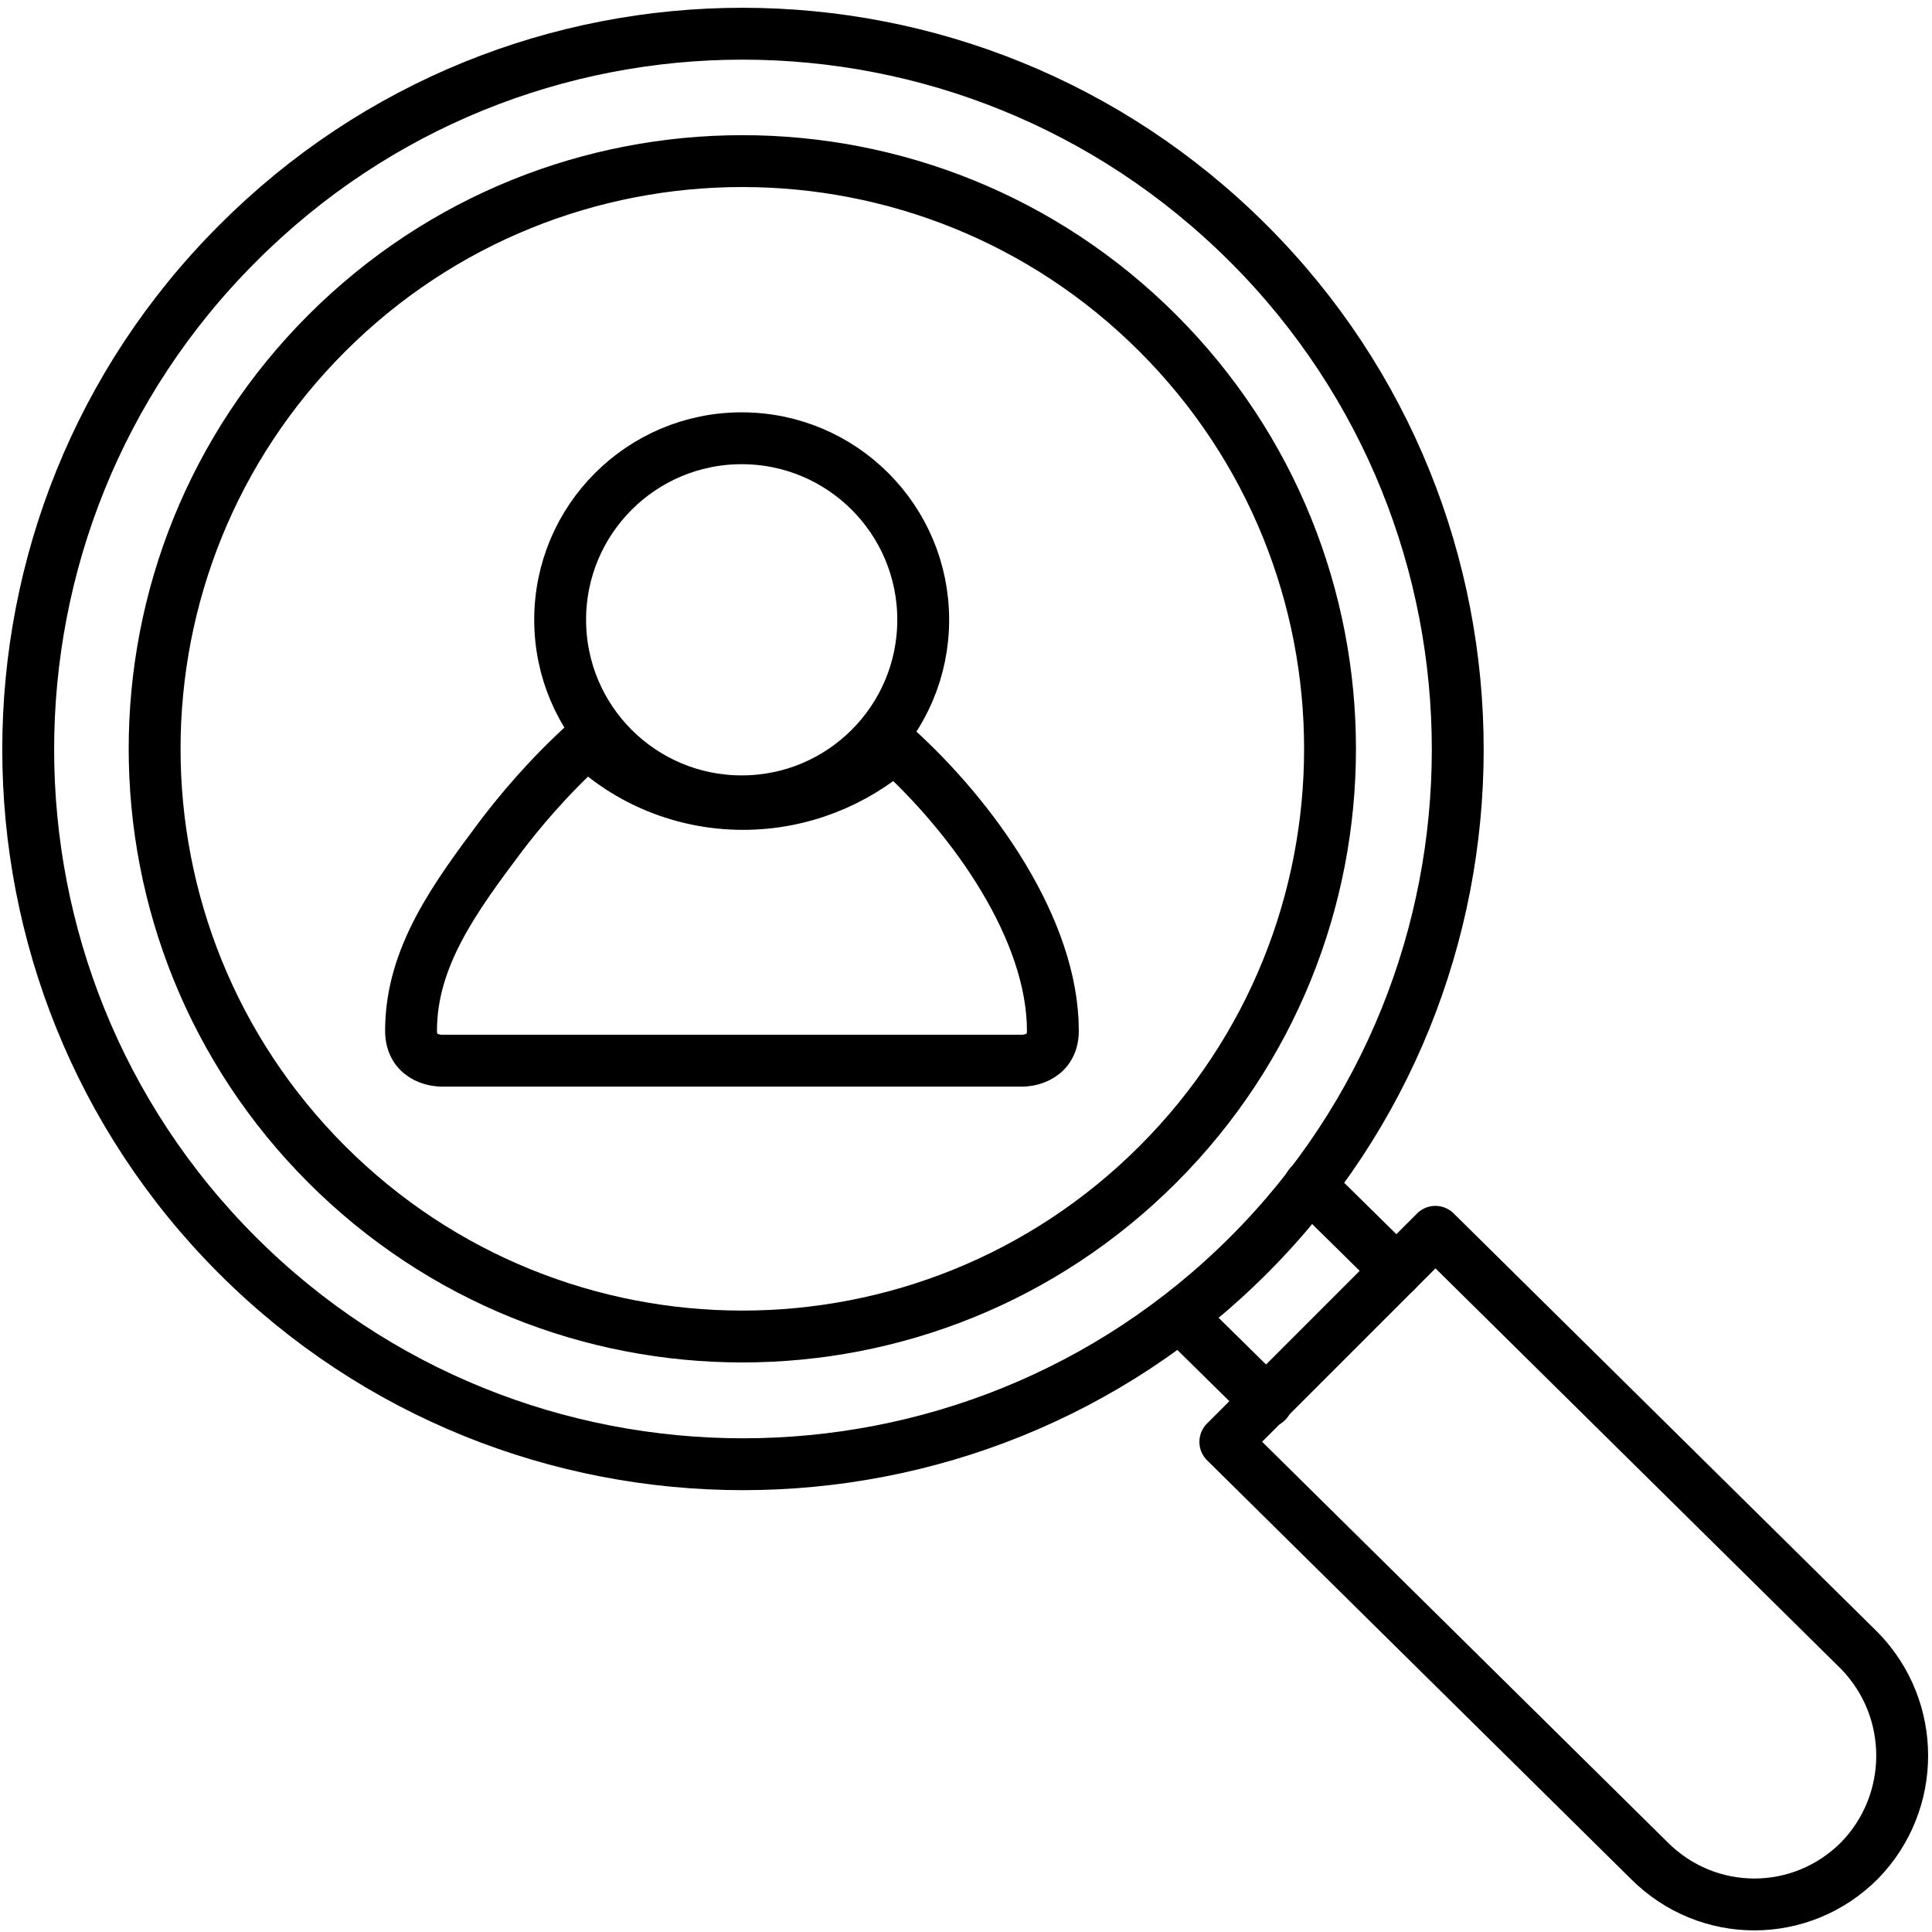
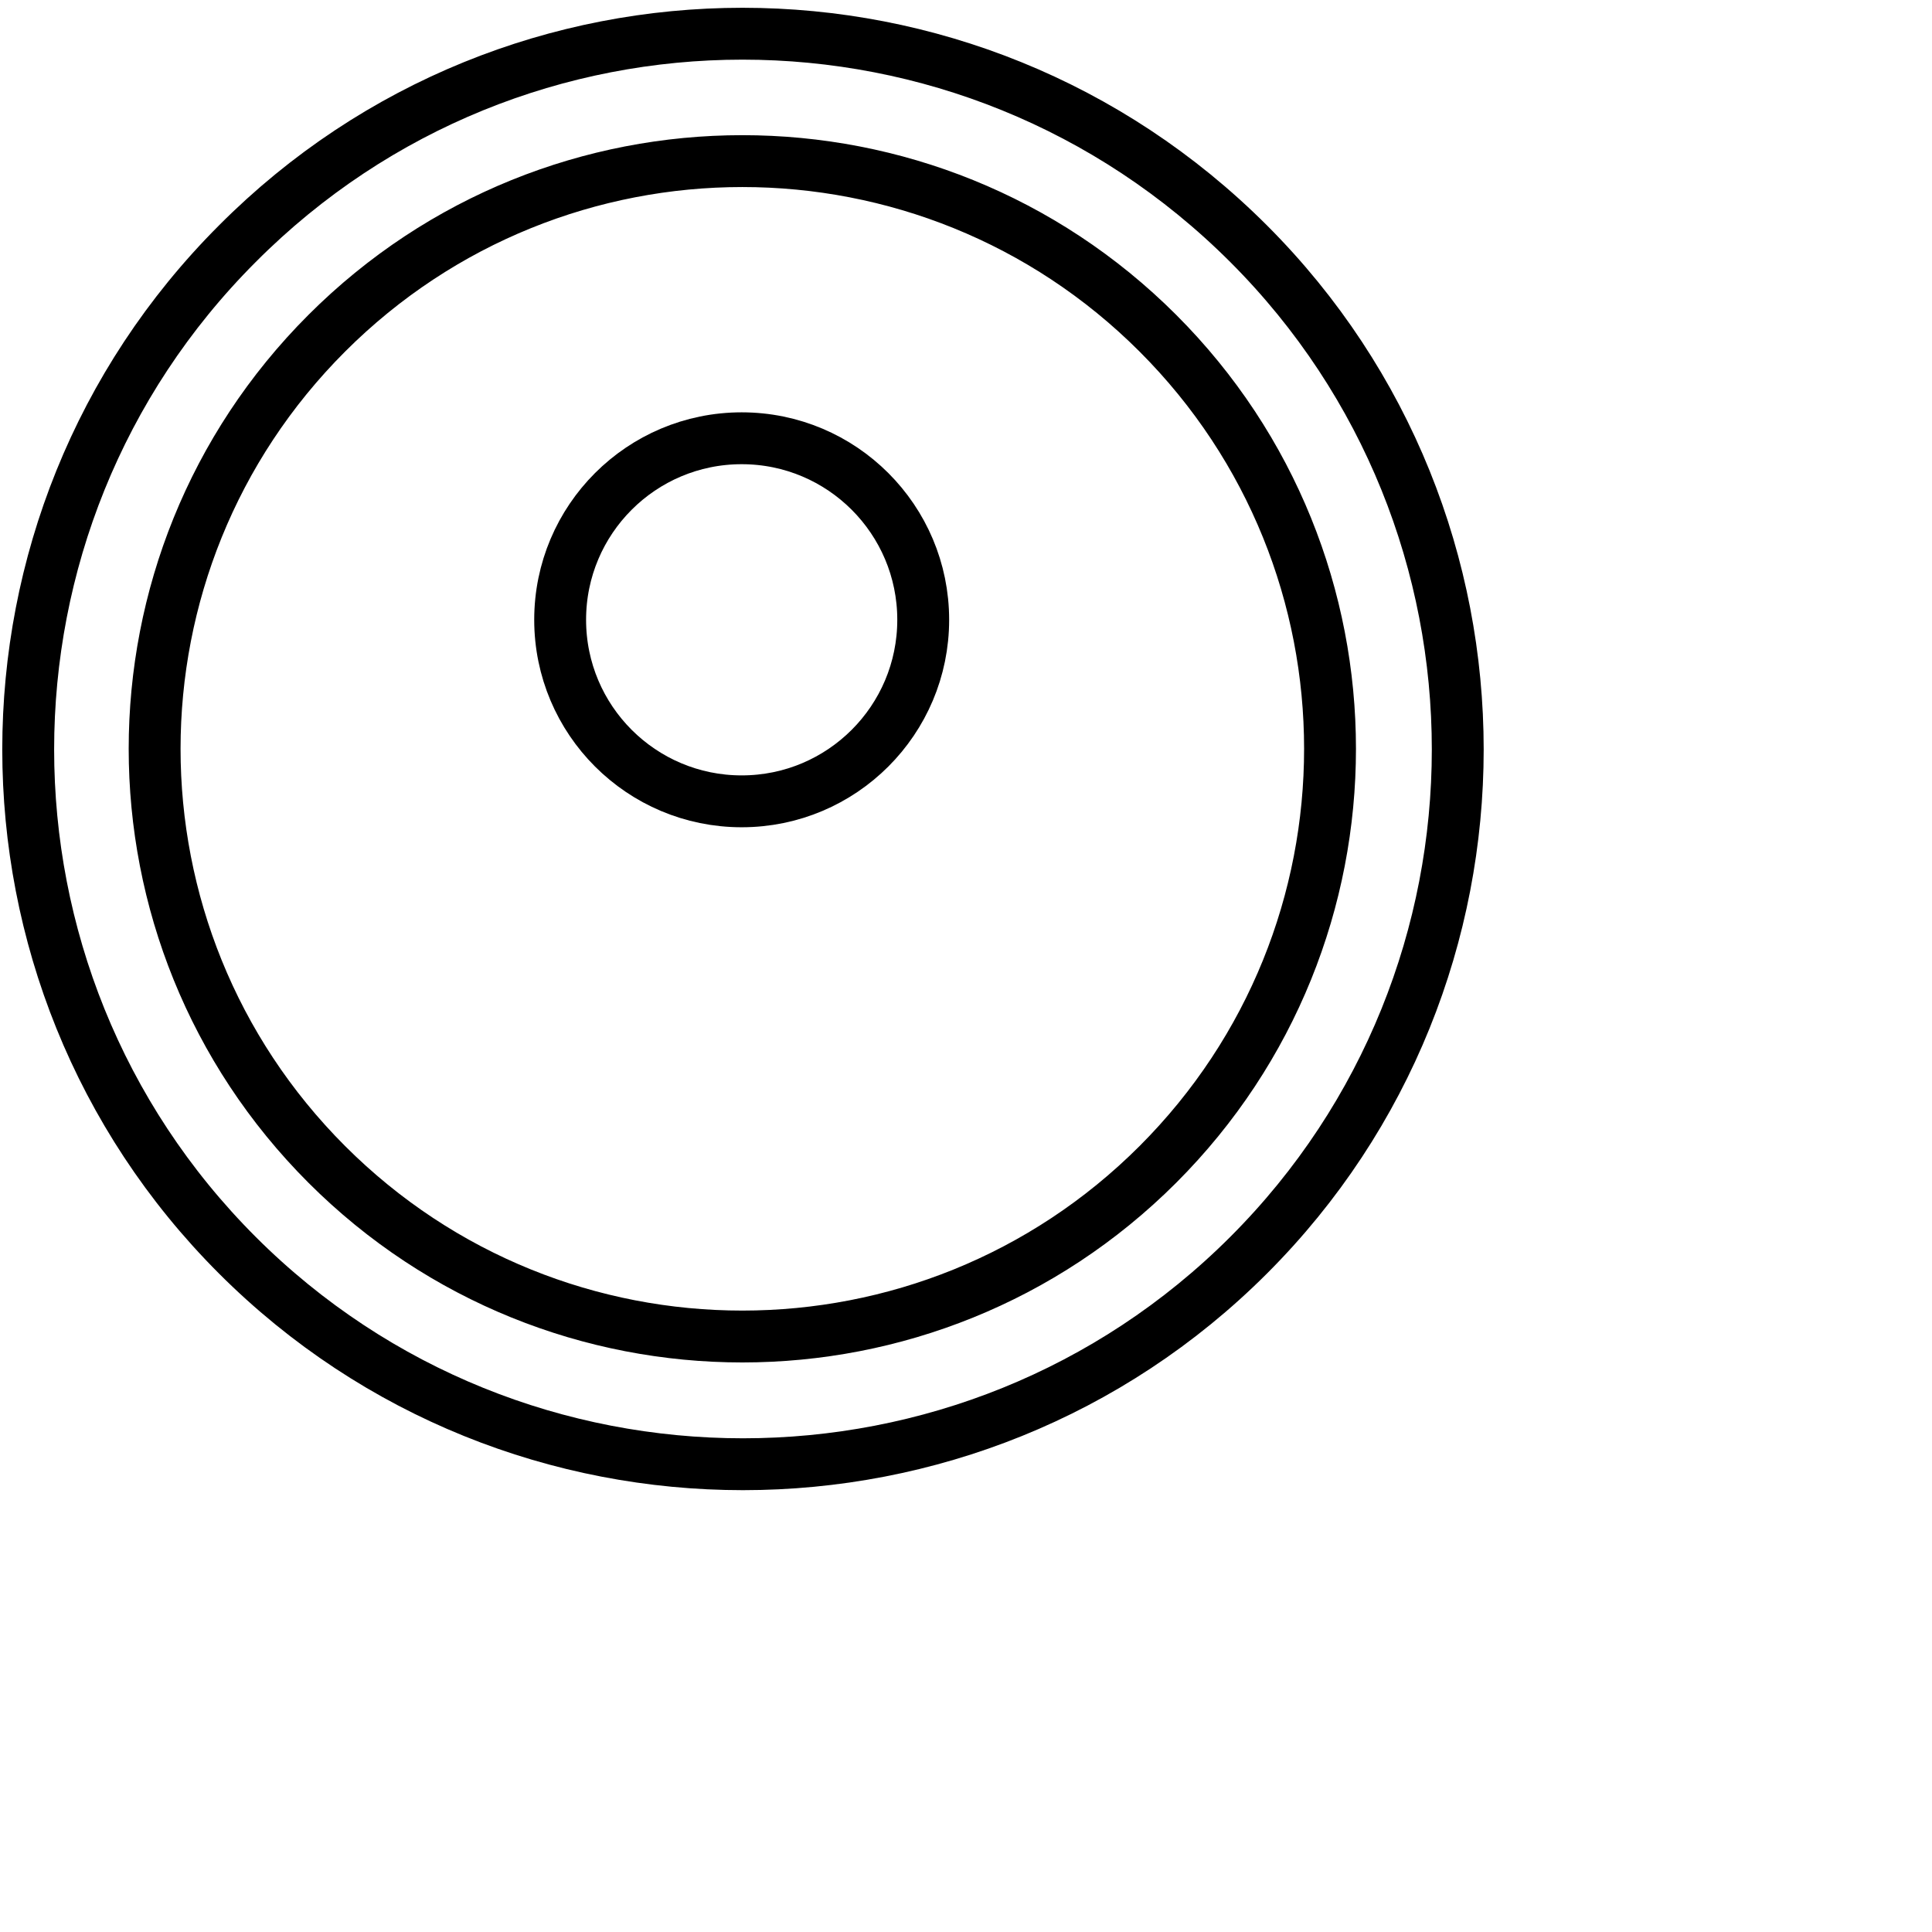
<svg xmlns="http://www.w3.org/2000/svg" width="149px" height="149px" viewBox="0 0 149 149" version="1.1">
  <title>Search_User</title>
  <desc>Created with Sketch.</desc>
  <defs />
  <g id="Page-1" stroke="none" stroke-width="1" fill="none" fill-rule="evenodd" stroke-linecap="round" stroke-linejoin="round">
    <g id="Search_User" transform="translate(2, 2)" stroke="#000000" stroke-width="4">
      <g id="Group">
-         <path d="M99,89.4 L105.7,96" id="Shape" />
-         <path d="M95.7,106.1 L89,99.5" id="Shape" />
        <path d="M16.3,16.8 C-5.2,38.3 -5.2,73.3 16.3,94.8 C37.8,116.3 72.8,116.3 94.3,94.8 C115.8,73.3 115.8,38.3 94.3,16.8 C72.7,-4.8 37.8,-4.8 16.3,16.8 Z M87.3,87.8 C69.6,105.5 40.9,105.5 23.2,87.8 C5.5,70.1 5.5,41.4 23.2,23.7 C40.9,6 69.6,6 87.3,23.7 C105,41.4 105,70.1 87.3,87.8 Z" id="Shape" />
-         <path d="M141.4,141.5 C136.9,146 129.7,146 125.2,141.5 L92.5,109.2 L108.7,93 L141.4,125.3 C145.8,129.8 145.8,137 141.4,141.5 Z" id="Shape" />
      </g>
-       <path d="M79.2,77.5 C79.2,79.8 76.9,79.8 76.9,79.8 L32,79.8 C32,79.8 29.7,79.8 29.7,77.5 C29.7,71.8 33.1,67.2 36.7,62.4 C38,60.7 40.2,58 43.3,55.2 C46.4,58.2 50.7,60 55.3,60 C59.8,60 63.9,58.3 67,55.6 C73.1,61.1 79.2,69.7 79.2,77.5 Z" id="Shape" />
      <circle id="Oval" cx="55.2" cy="45.8" r="14" />
    </g>
  </g>
</svg>